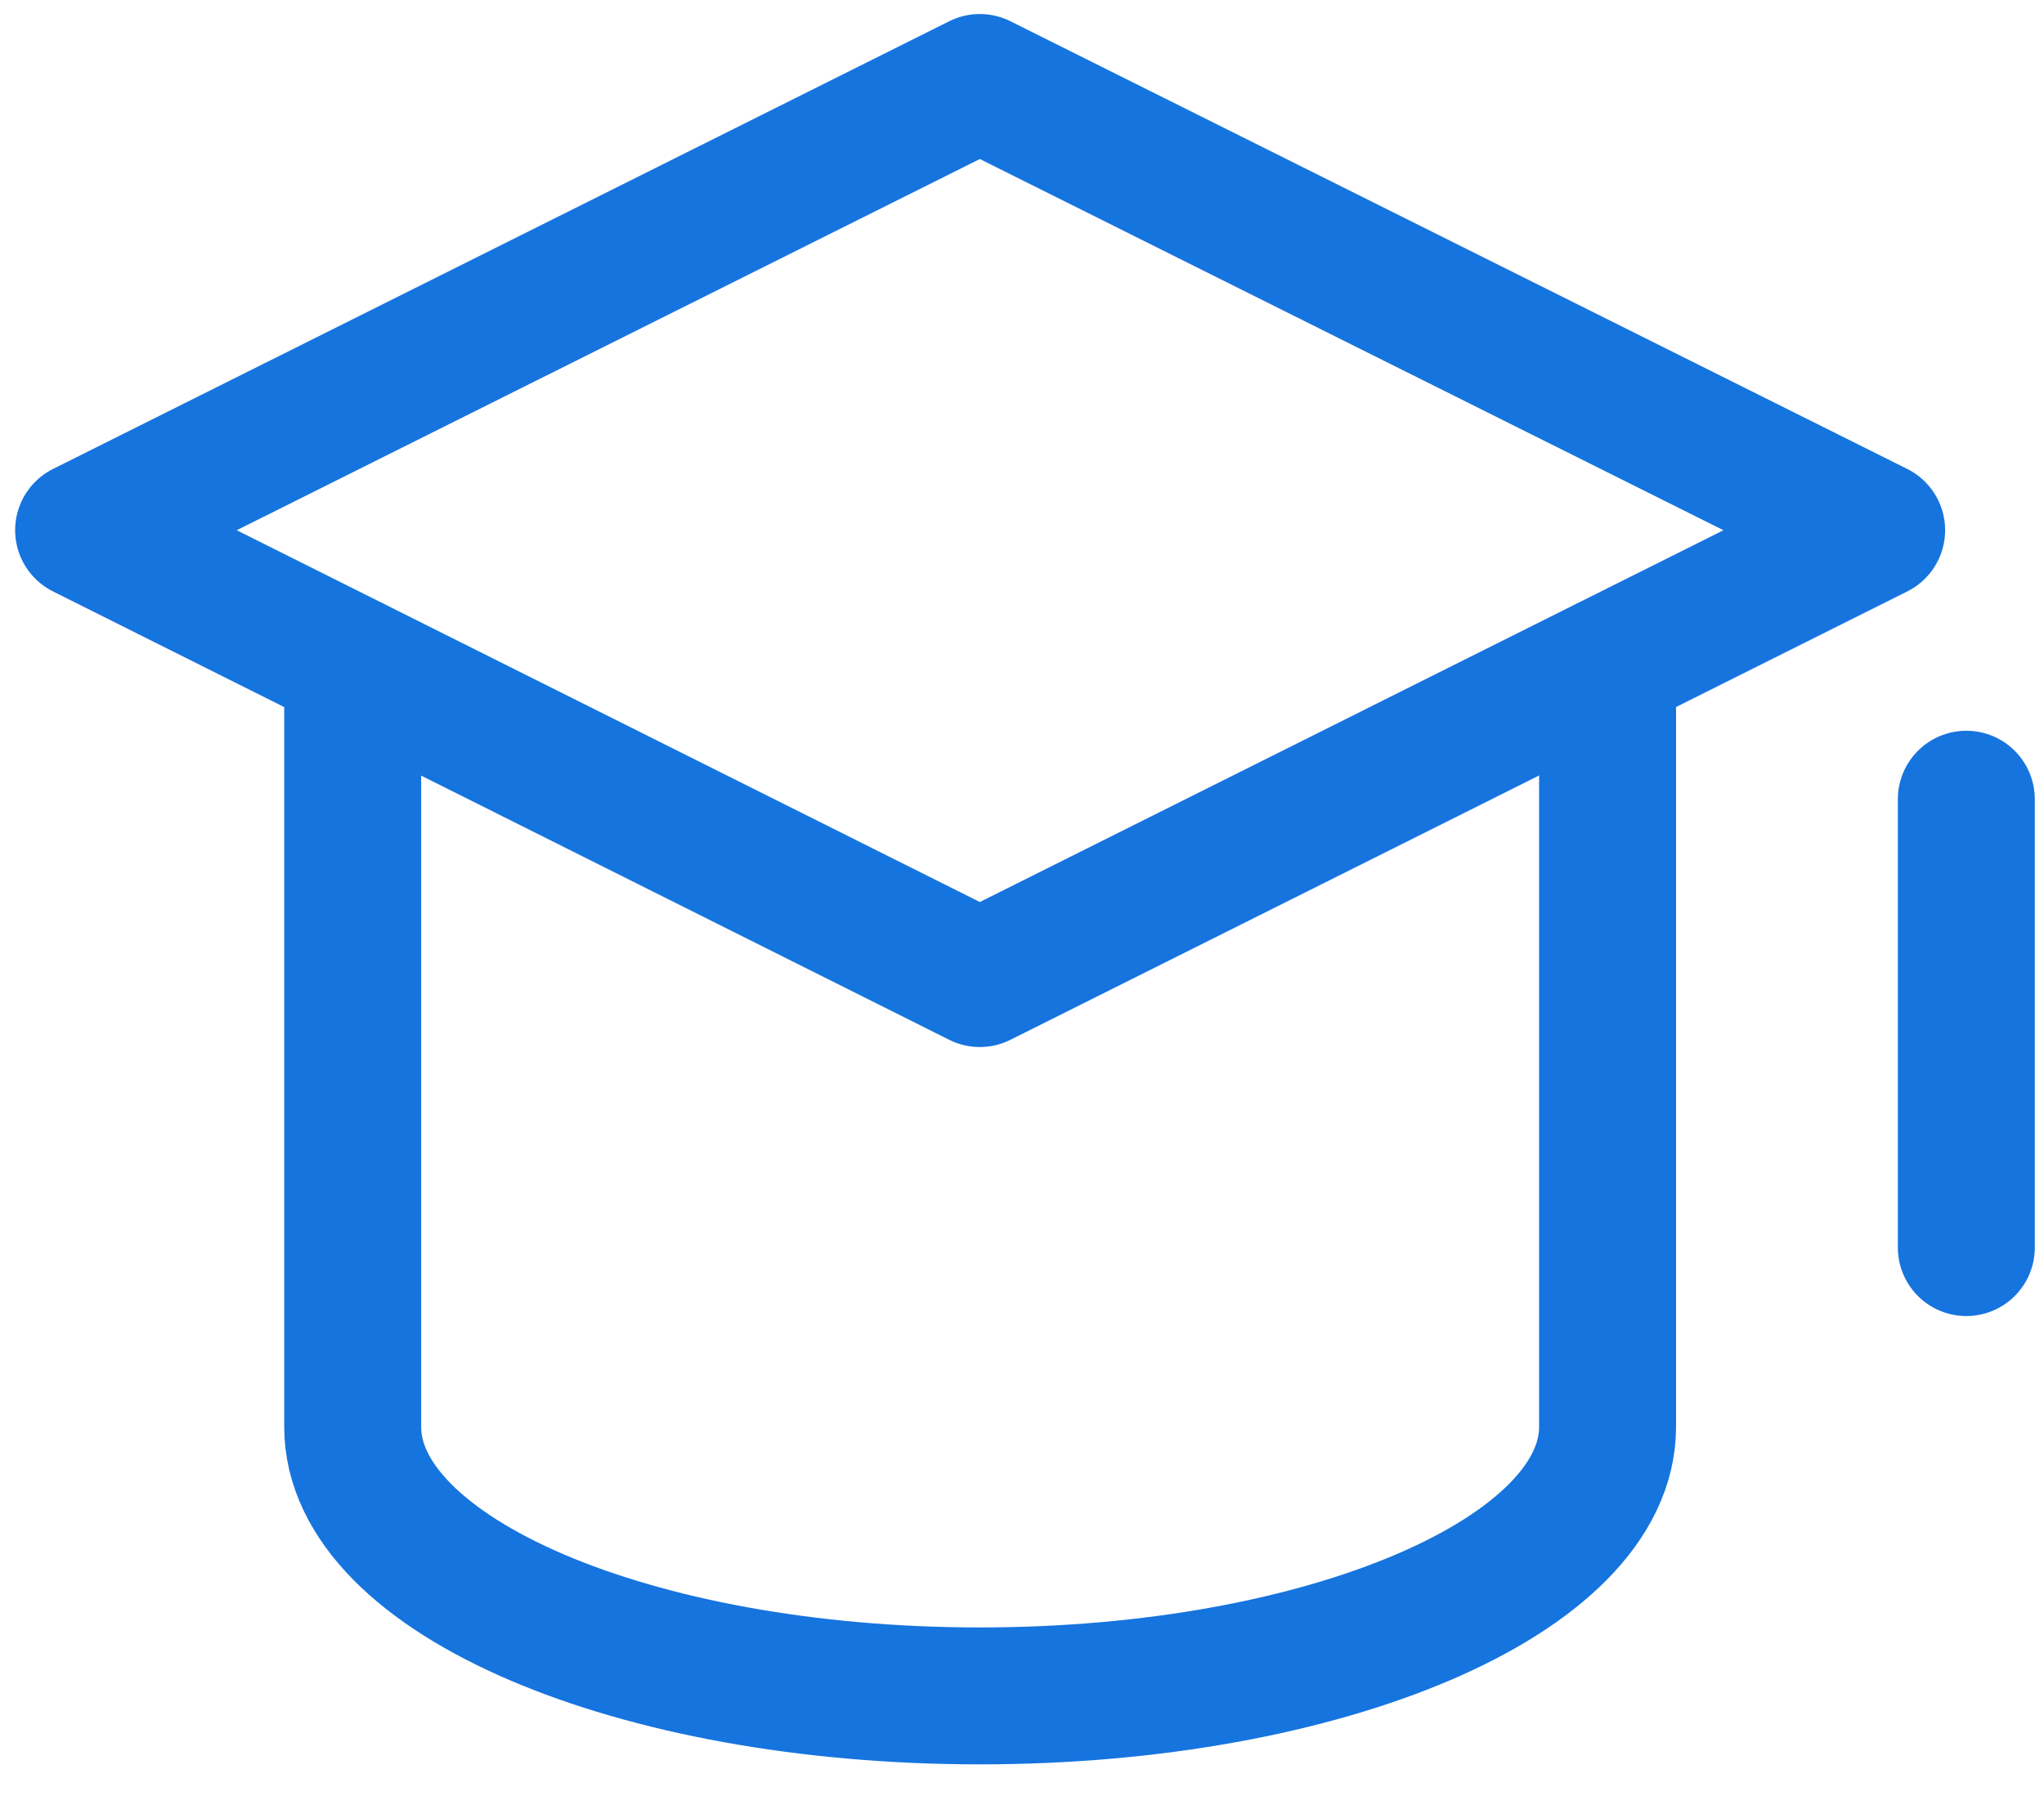
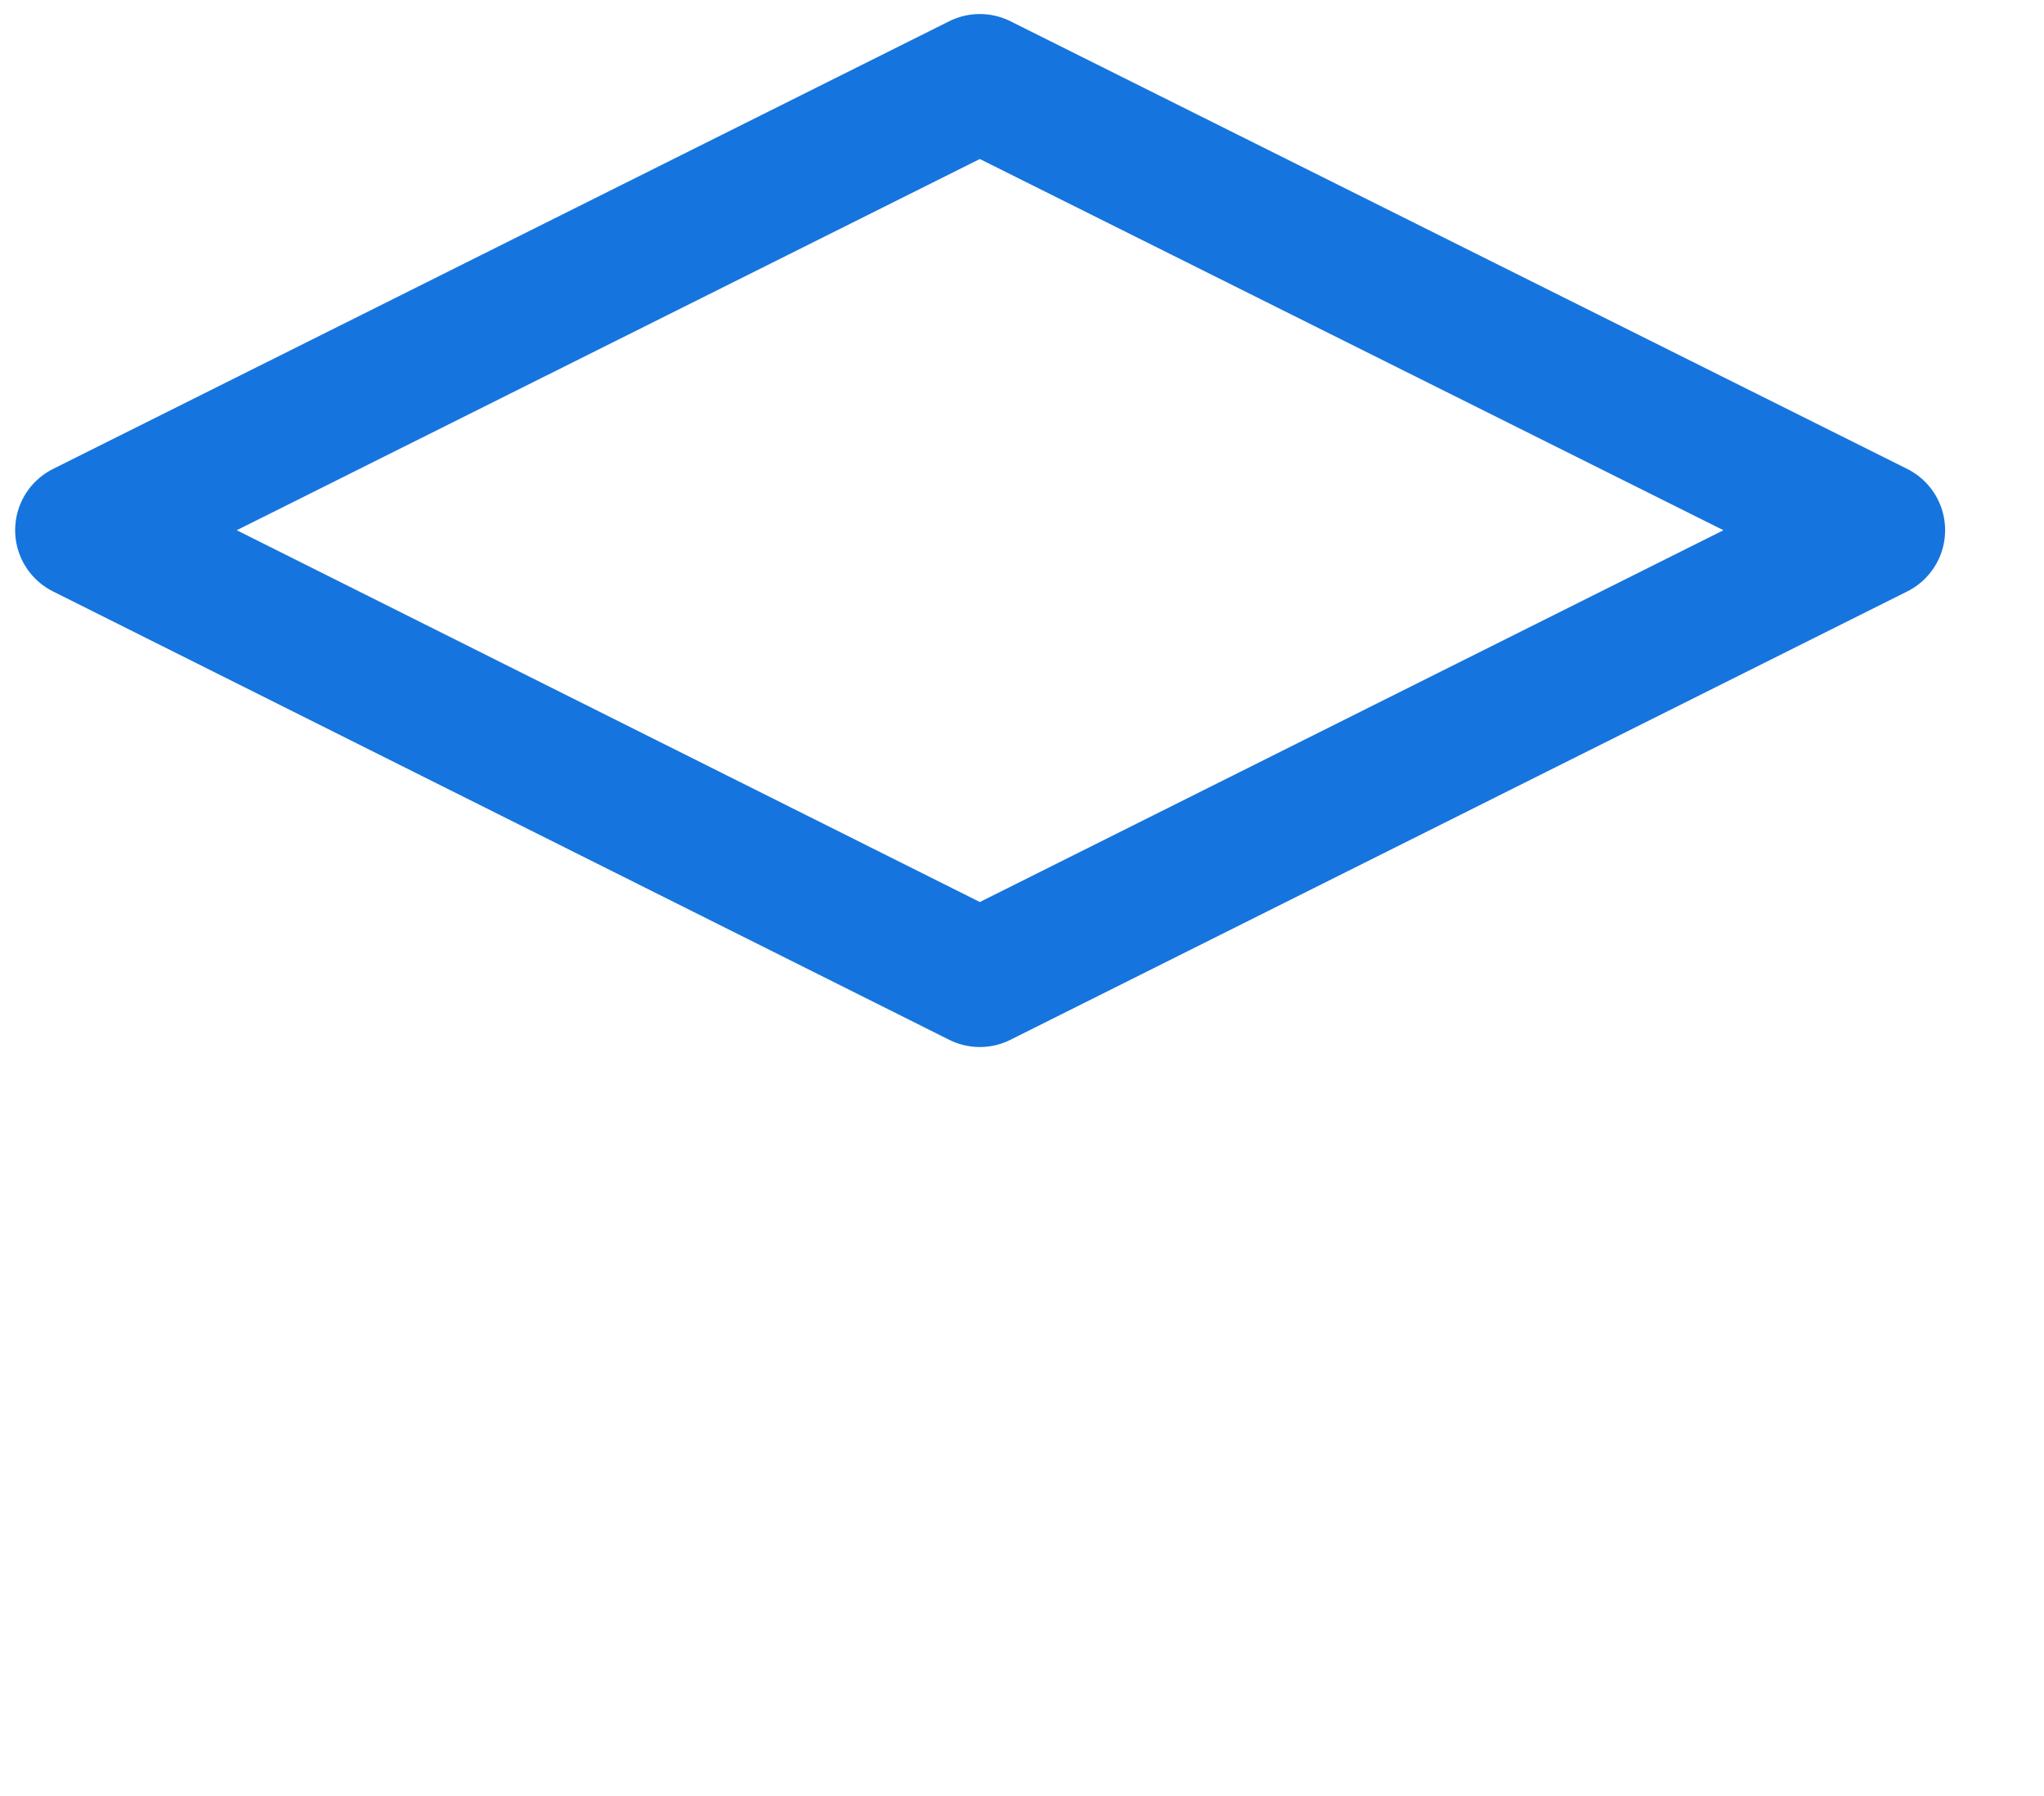
<svg xmlns="http://www.w3.org/2000/svg" width="33" height="29" viewBox="0 0 33 29" fill="none">
-   <path d="M31.746 12.905V20.145" stroke="#1674DE" stroke-width="2.211" stroke-linecap="round" stroke-linejoin="round" />
  <path d="M15.819 15.801L1.35 8.561L15.819 1.332L30.298 8.561L15.819 15.801Z" stroke="#1674DE" stroke-width="2.211" stroke-linecap="round" stroke-linejoin="round" />
-   <path d="M5.694 10.738V23.04C5.694 25.439 10.226 27.384 15.819 27.384C21.412 27.384 25.954 25.439 25.954 23.04V10.738" stroke="#1674DE" stroke-width="2.211" stroke-linecap="round" stroke-linejoin="round" />
</svg>